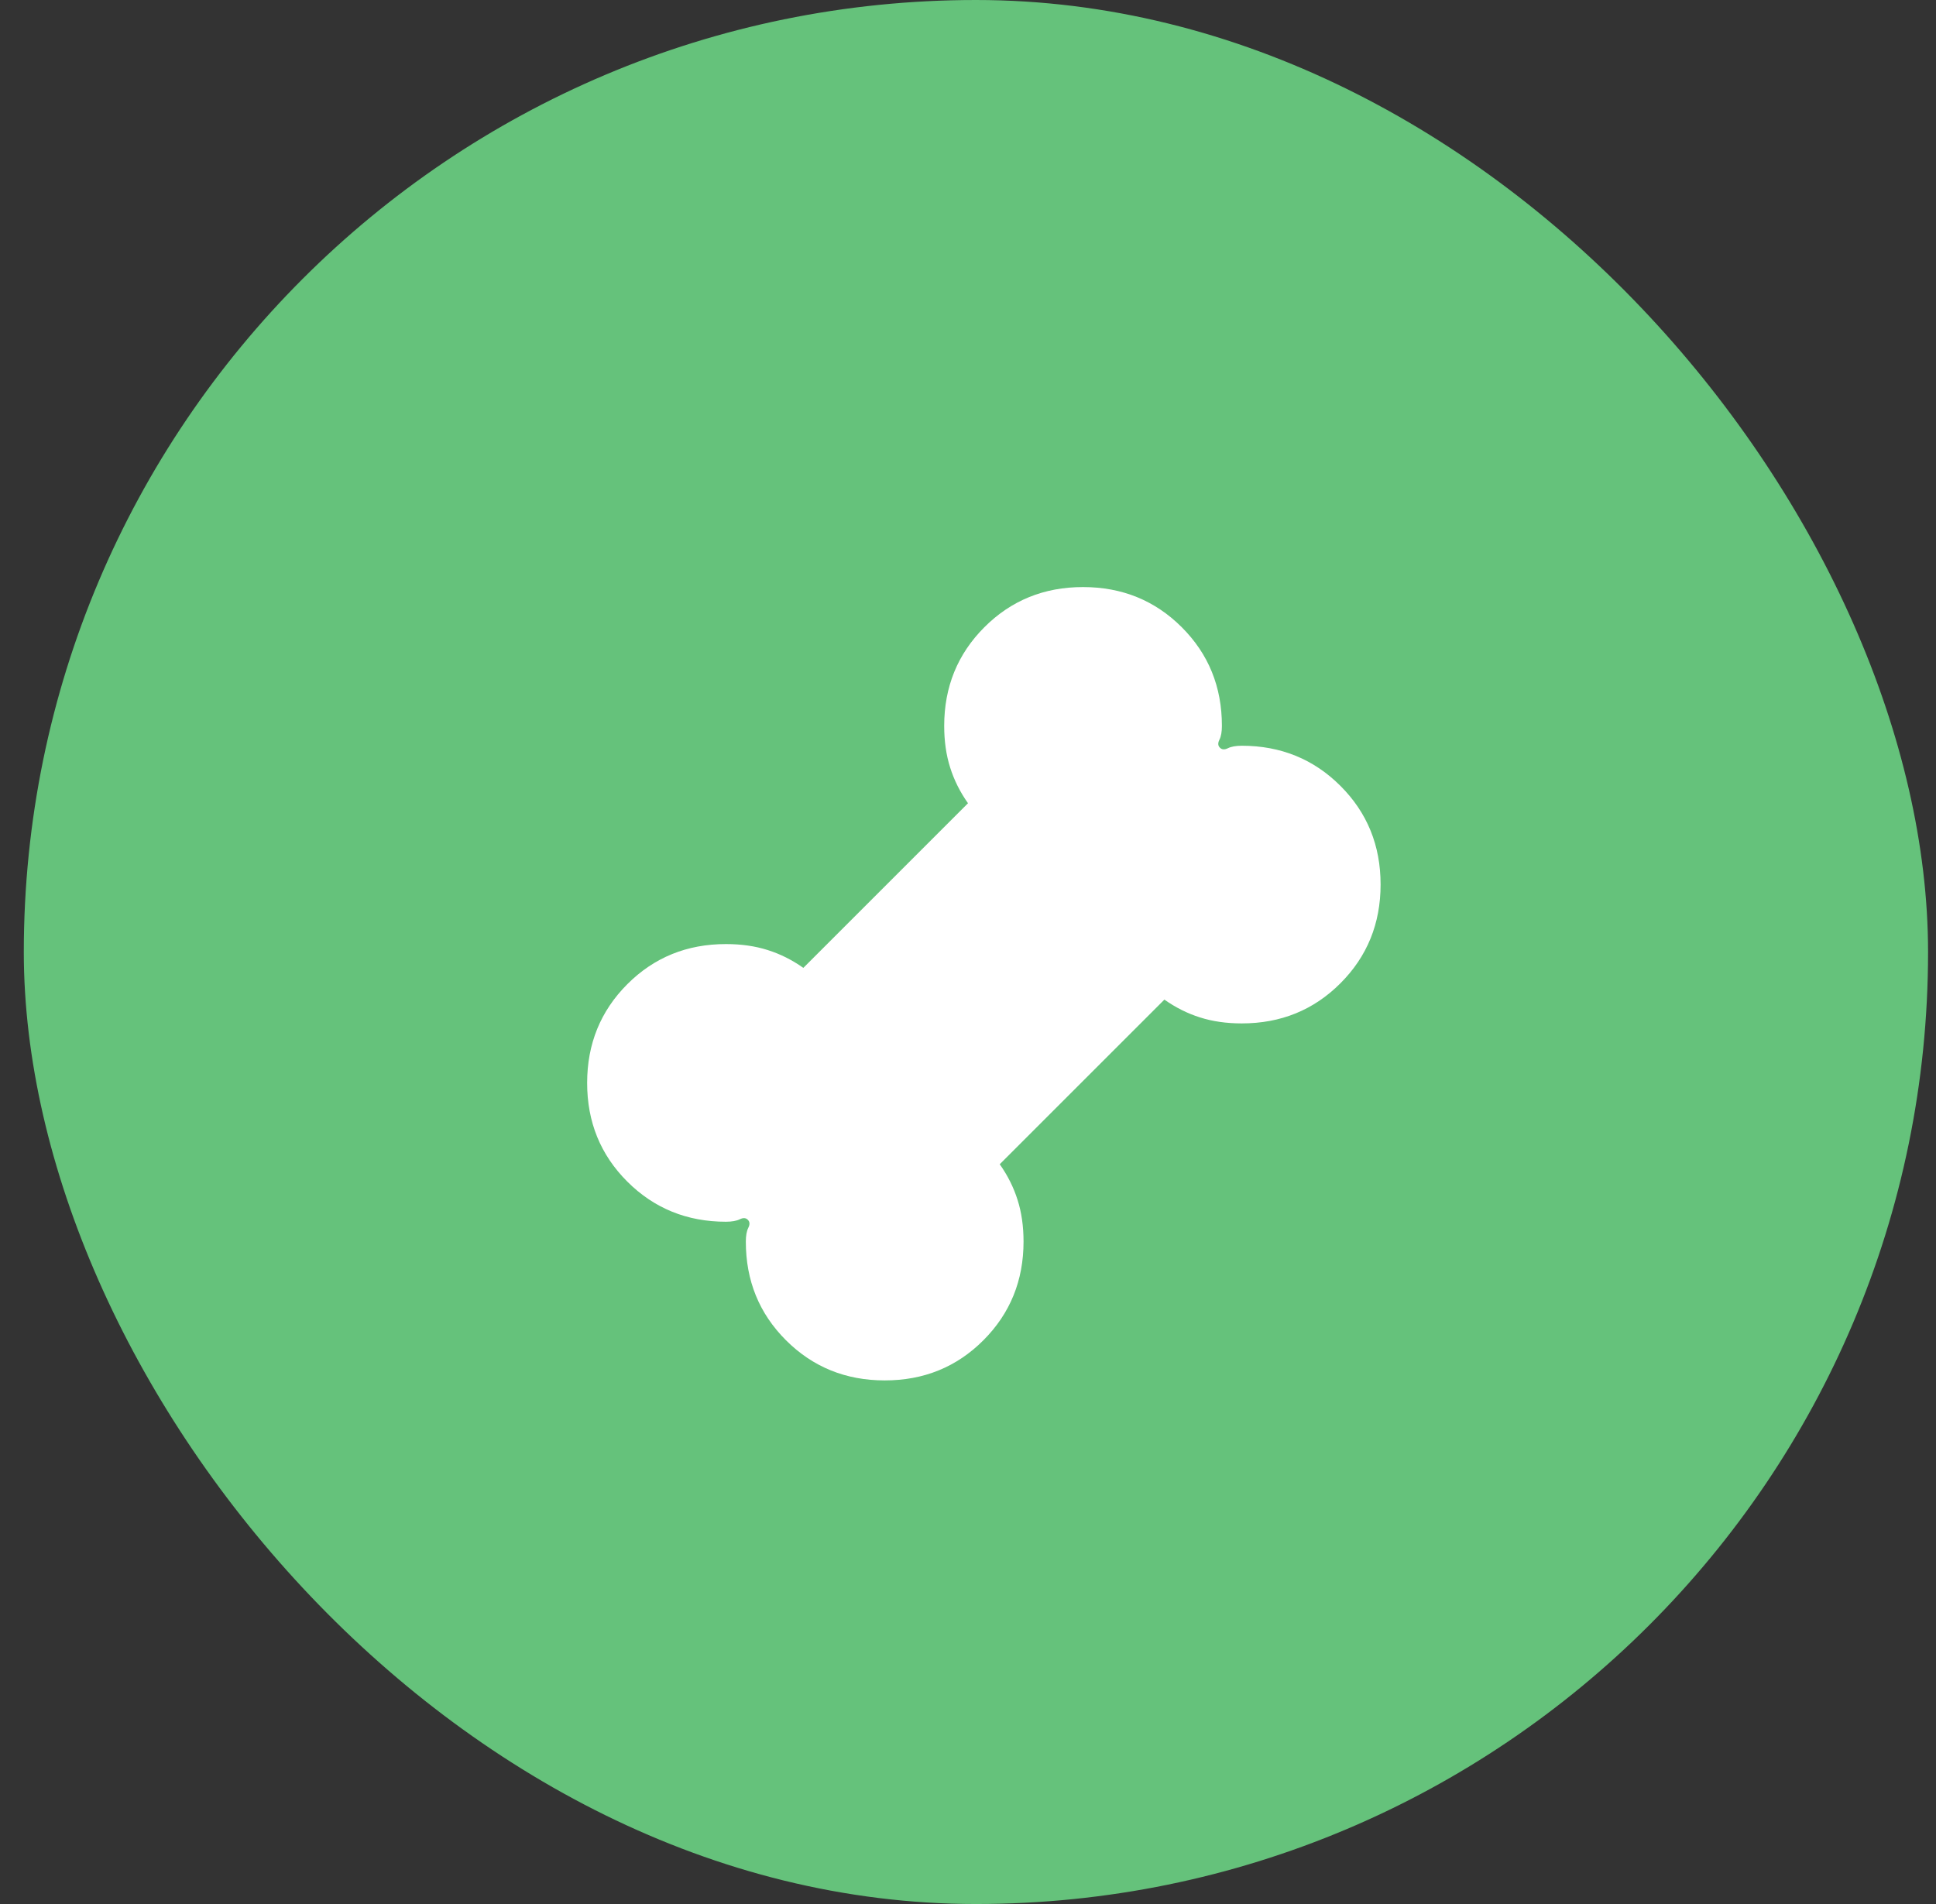
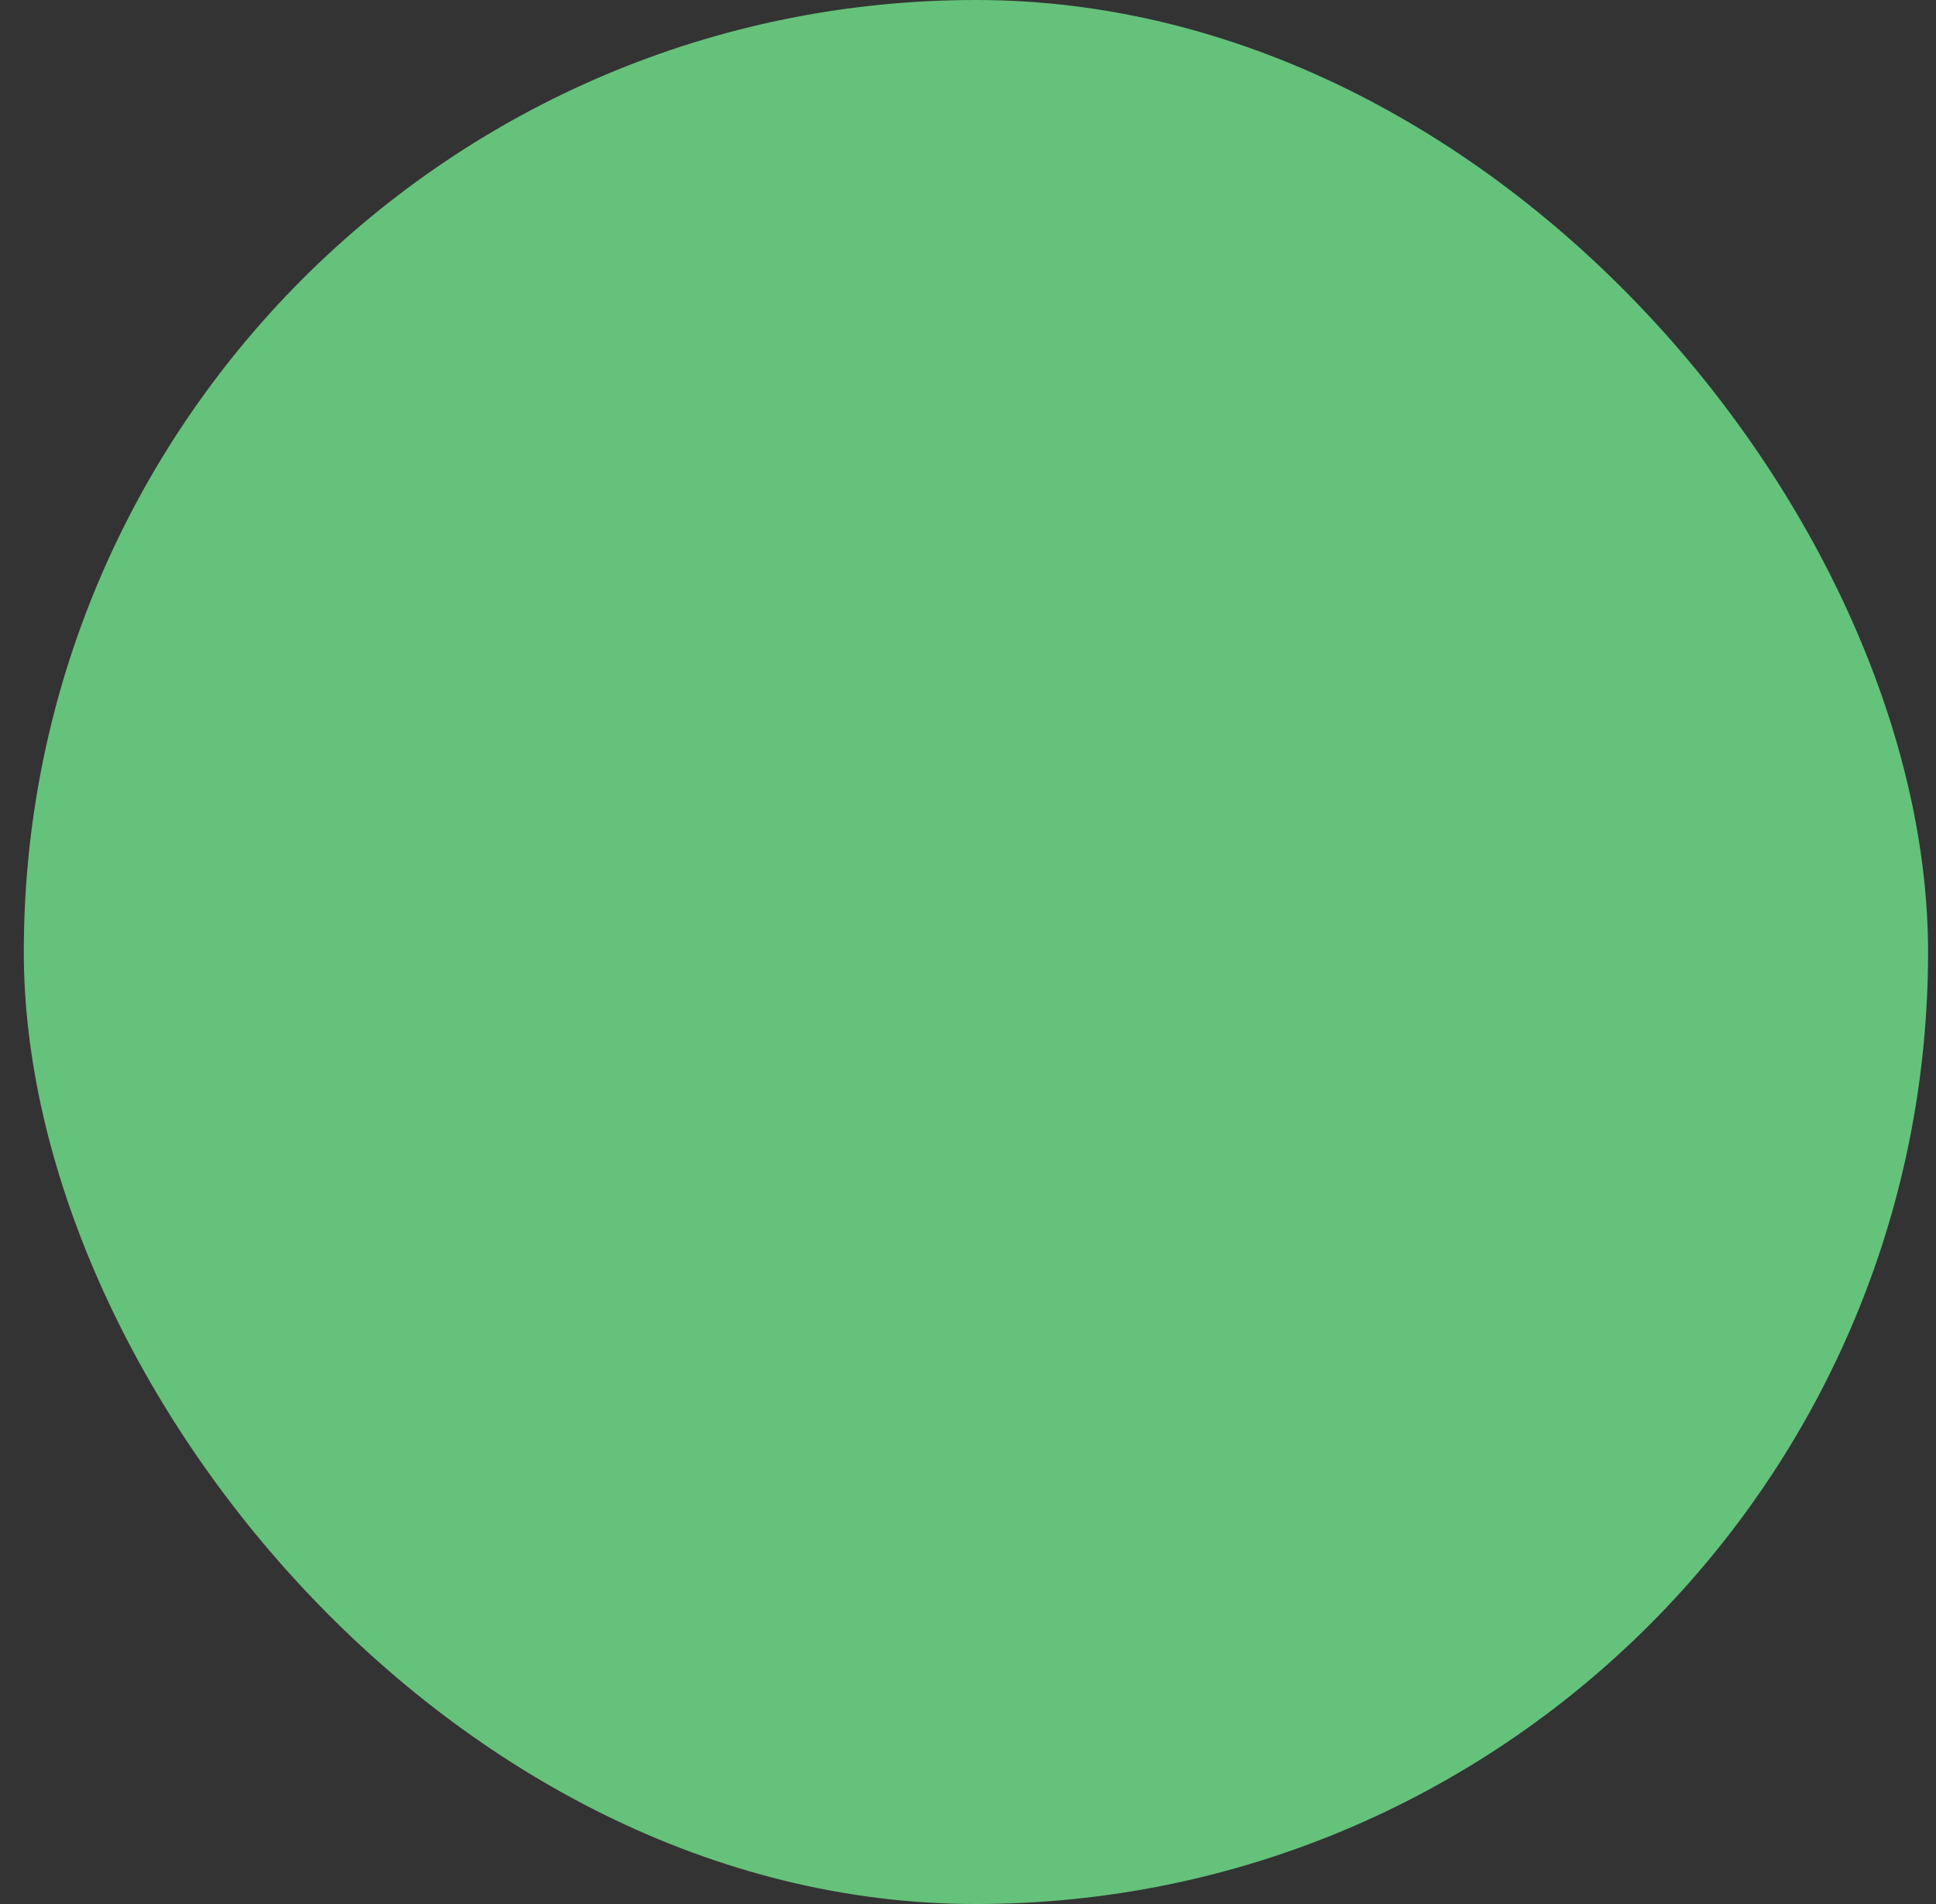
<svg xmlns="http://www.w3.org/2000/svg" width="61" height="60" viewBox="0 0 61 60" fill="none">
  <rect x="0" y="0" width="61" height="60" fill="#333333" stroke="none" />
  <rect x="0.75" width="60" height="60" rx="30" fill="#65C27B" />
-   <path d="M27.875 43.5C26.646 43.5 25.609 43.078 24.765 42.235C23.921 41.392 23.499 40.355 23.5 39.125C23.5 38.938 23.526 38.792 23.579 38.688C23.631 38.583 23.626 38.5 23.562 38.438C23.5 38.375 23.417 38.37 23.312 38.421C23.208 38.473 23.062 38.499 22.875 38.5C21.646 38.5 20.609 38.078 19.765 37.235C18.921 36.392 18.499 35.355 18.5 34.125C18.5 32.896 18.922 31.859 19.765 31.015C20.608 30.171 21.645 29.749 22.875 29.75C23.354 29.75 23.792 29.812 24.188 29.938C24.583 30.062 24.958 30.25 25.312 30.5L30.5 25.312C30.25 24.958 30.062 24.583 29.938 24.188C29.812 23.792 29.75 23.354 29.75 22.875C29.75 21.646 30.172 20.609 31.016 19.765C31.86 18.921 32.897 18.499 34.125 18.5C35.354 18.5 36.391 18.922 37.235 19.765C38.079 20.608 38.501 21.645 38.5 22.875C38.5 23.062 38.474 23.208 38.421 23.312C38.369 23.417 38.374 23.5 38.438 23.562C38.5 23.625 38.583 23.63 38.688 23.579C38.792 23.527 38.938 23.501 39.125 23.5C40.354 23.5 41.391 23.922 42.235 24.765C43.079 25.608 43.501 26.645 43.5 27.875C43.5 29.104 43.078 30.141 42.235 30.985C41.392 31.829 40.355 32.251 39.125 32.25C38.646 32.25 38.208 32.188 37.812 32.062C37.417 31.938 37.042 31.75 36.688 31.5L31.5 36.688C31.75 37.042 31.938 37.417 32.062 37.812C32.188 38.208 32.25 38.646 32.25 39.125C32.25 40.354 31.828 41.391 30.985 42.235C30.142 43.079 29.105 43.501 27.875 43.5Z" fill="white" />
</svg>